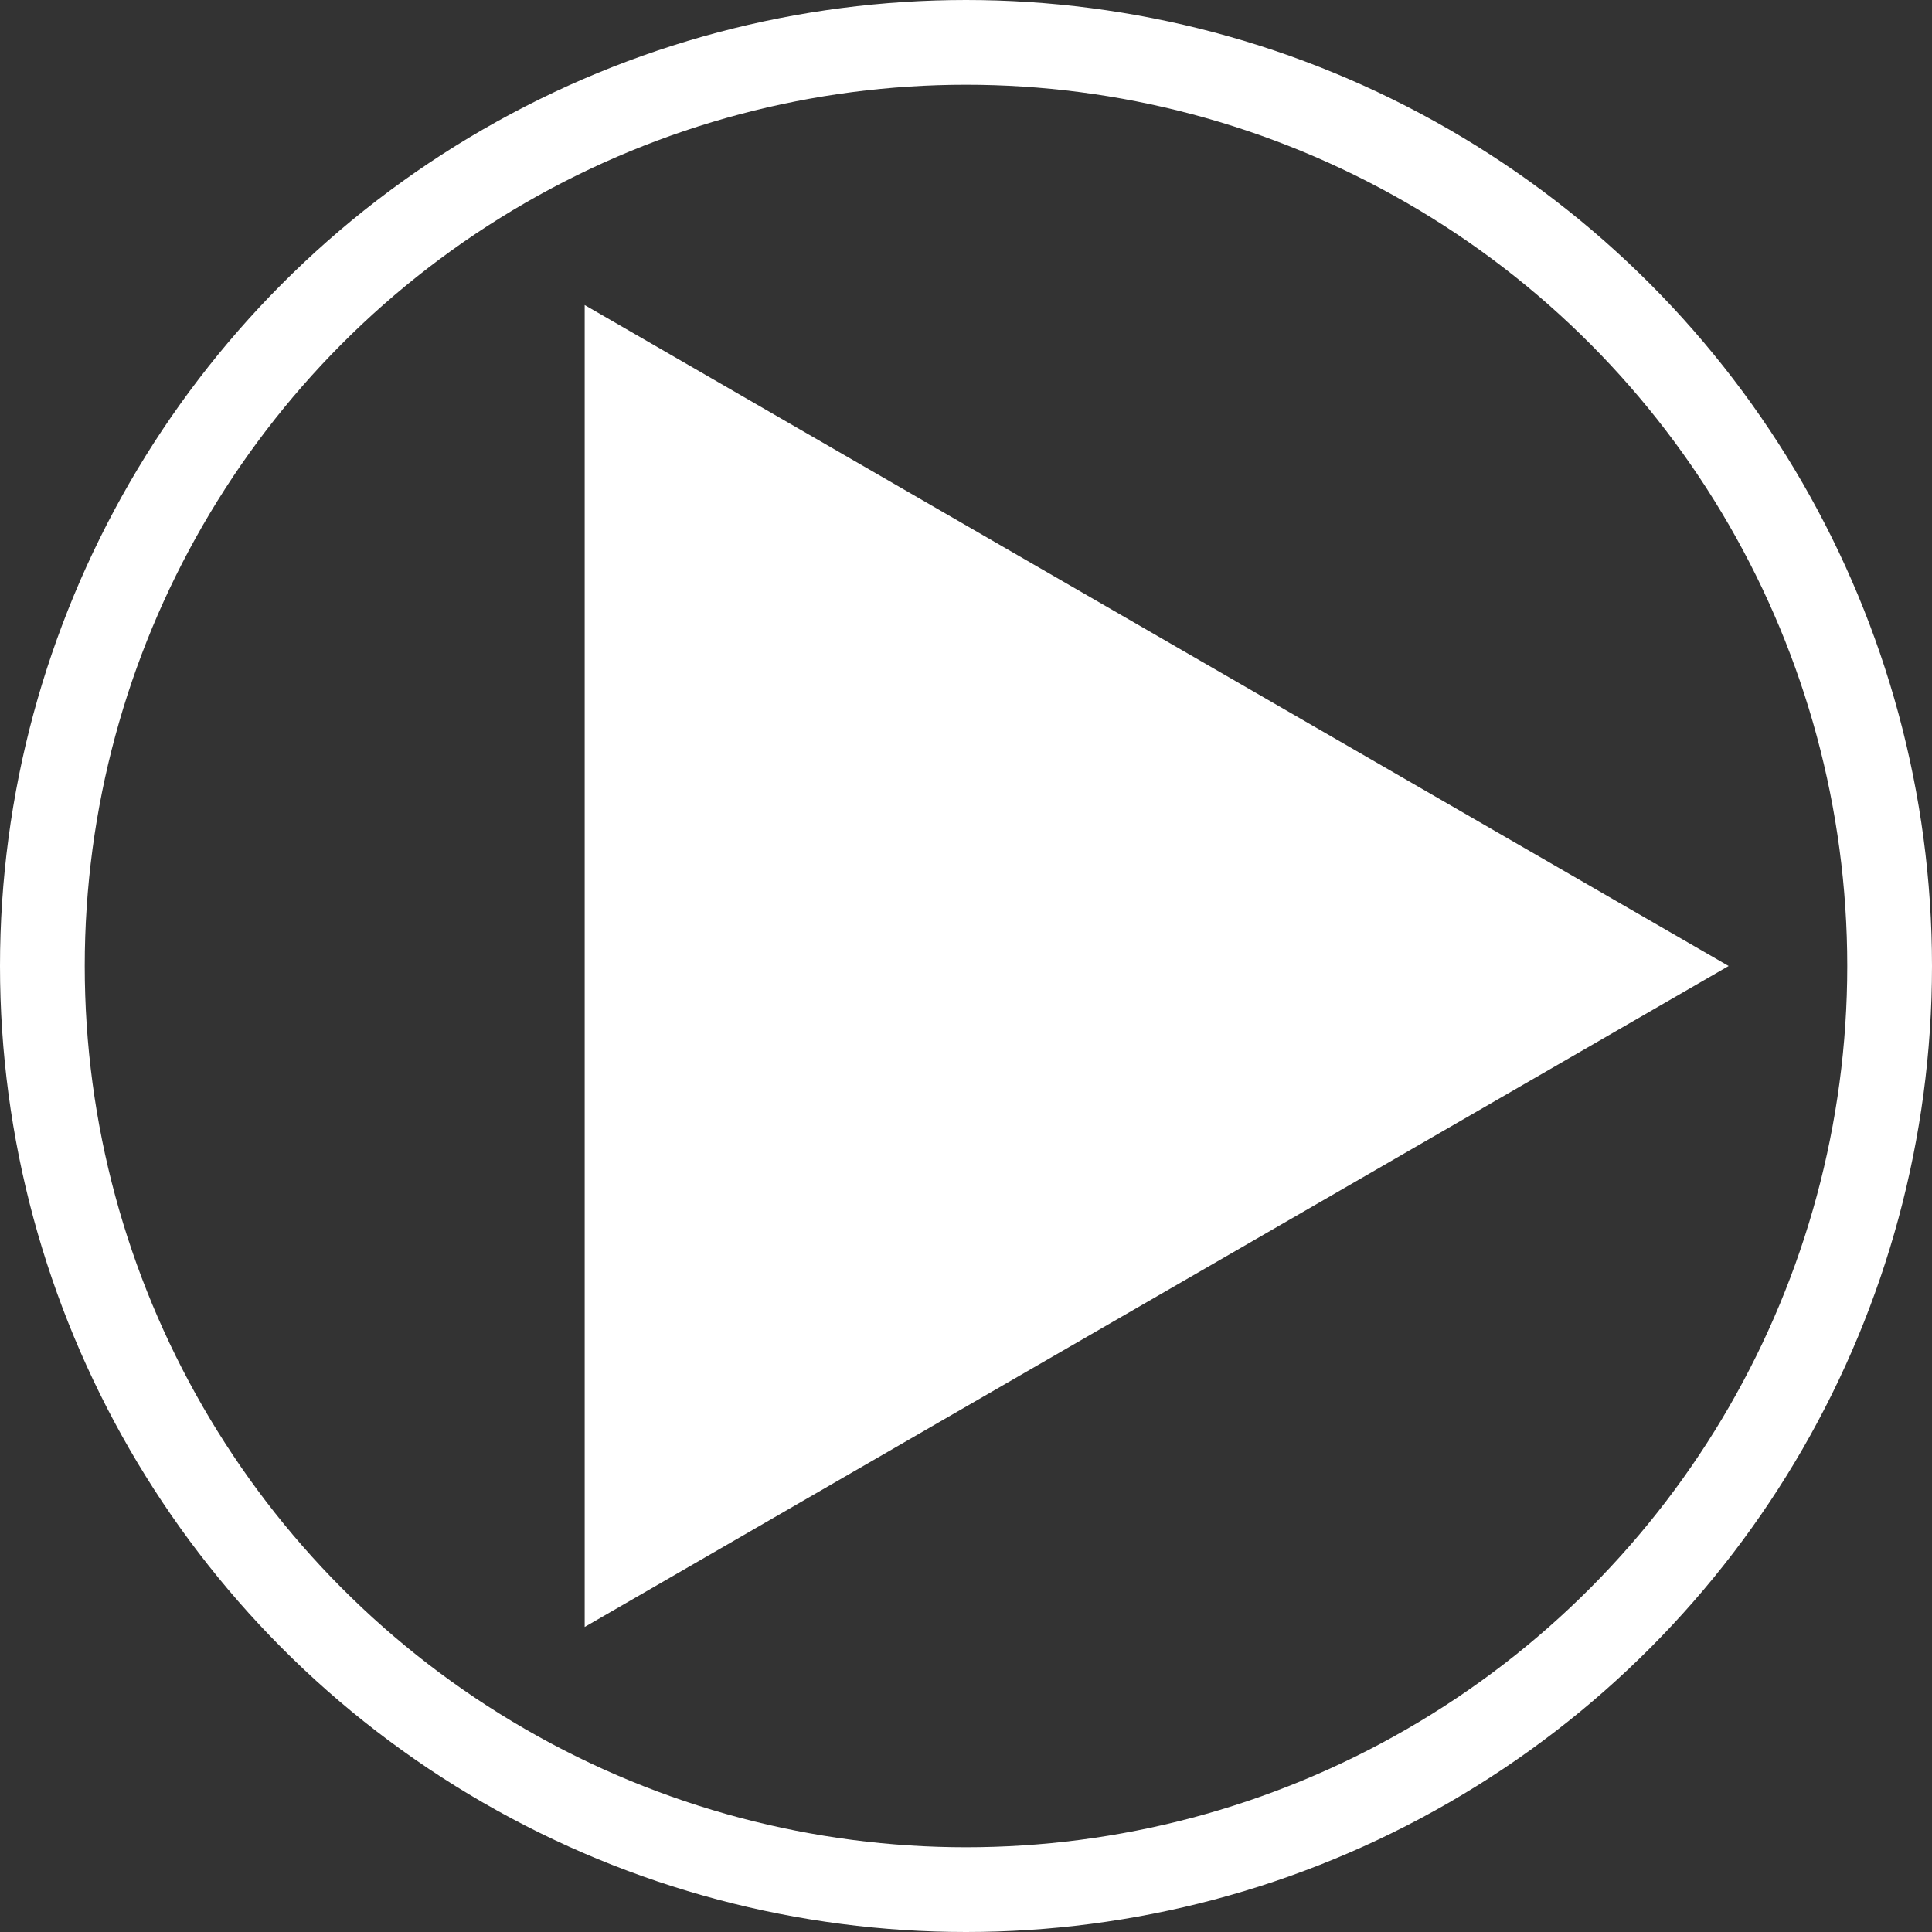
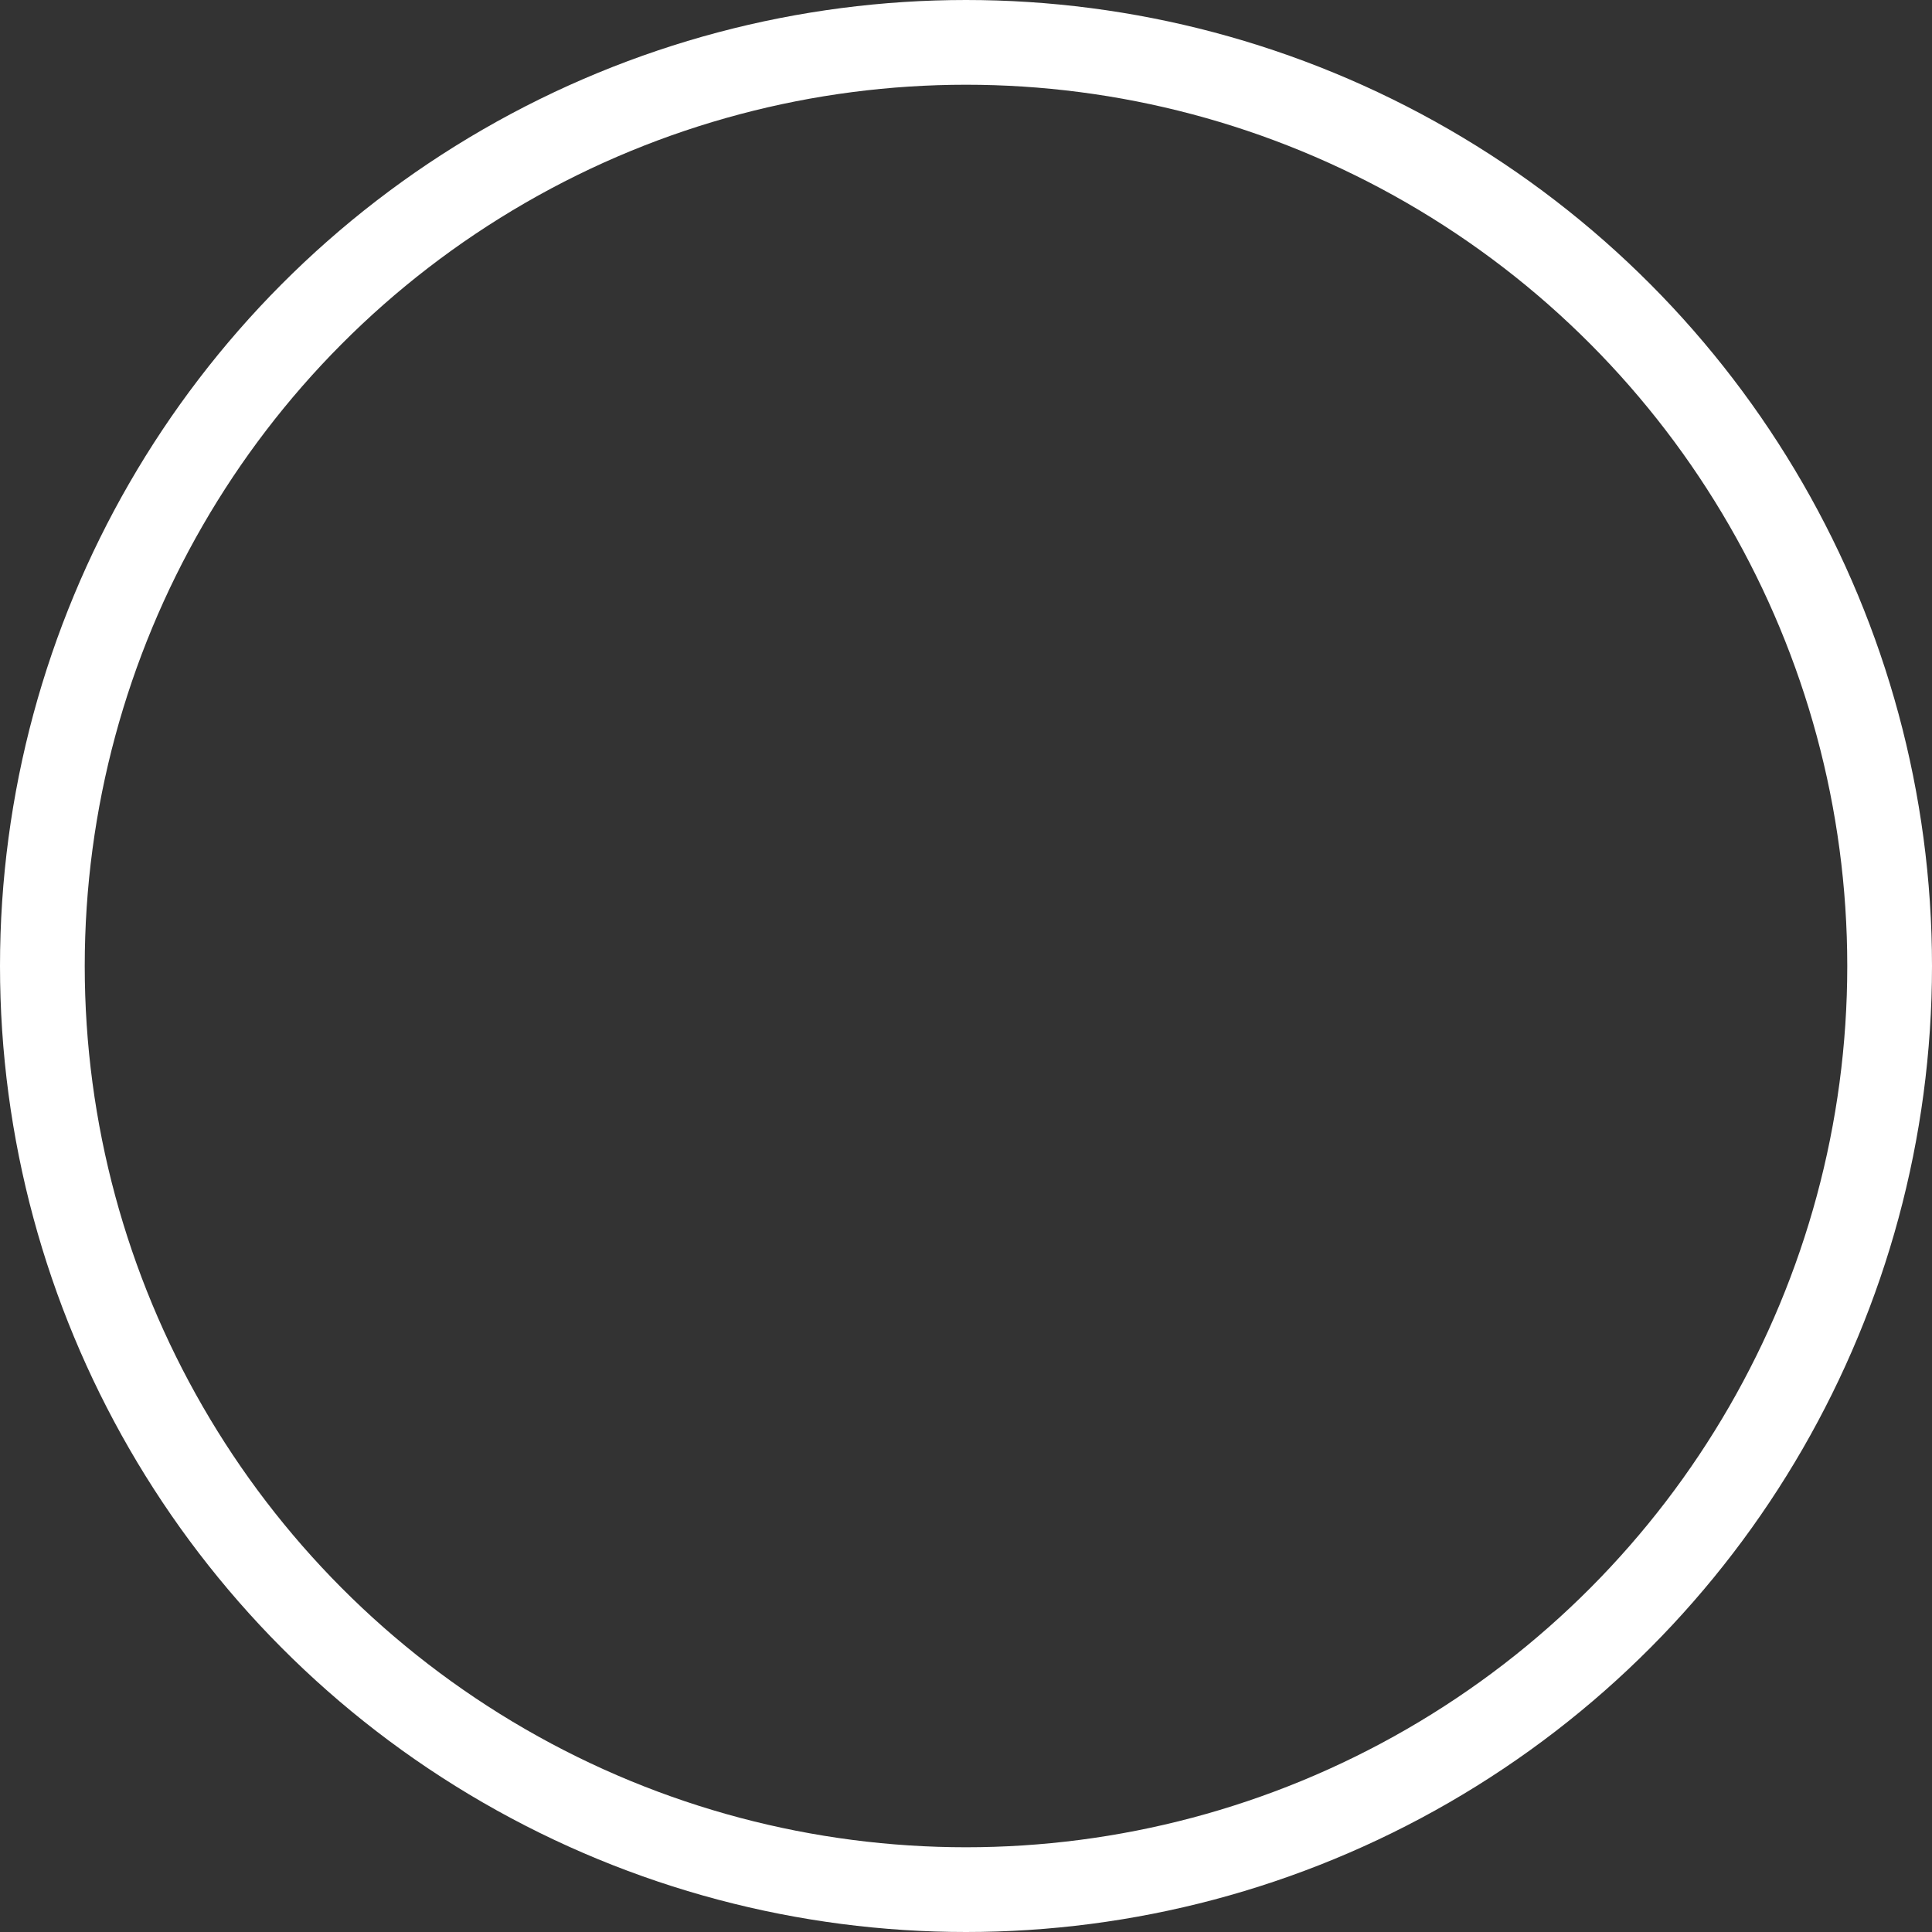
<svg xmlns="http://www.w3.org/2000/svg" width="114" height="114" fill="none">
  <rect width="100%" height="100%" fill="#333333" stroke="none" />
-   <path fill="#fff" d="M102 57 34.5 96V18z" />
  <circle cx="57" cy="57" r="54.5" stroke="#fff" stroke-width="5" />
</svg>